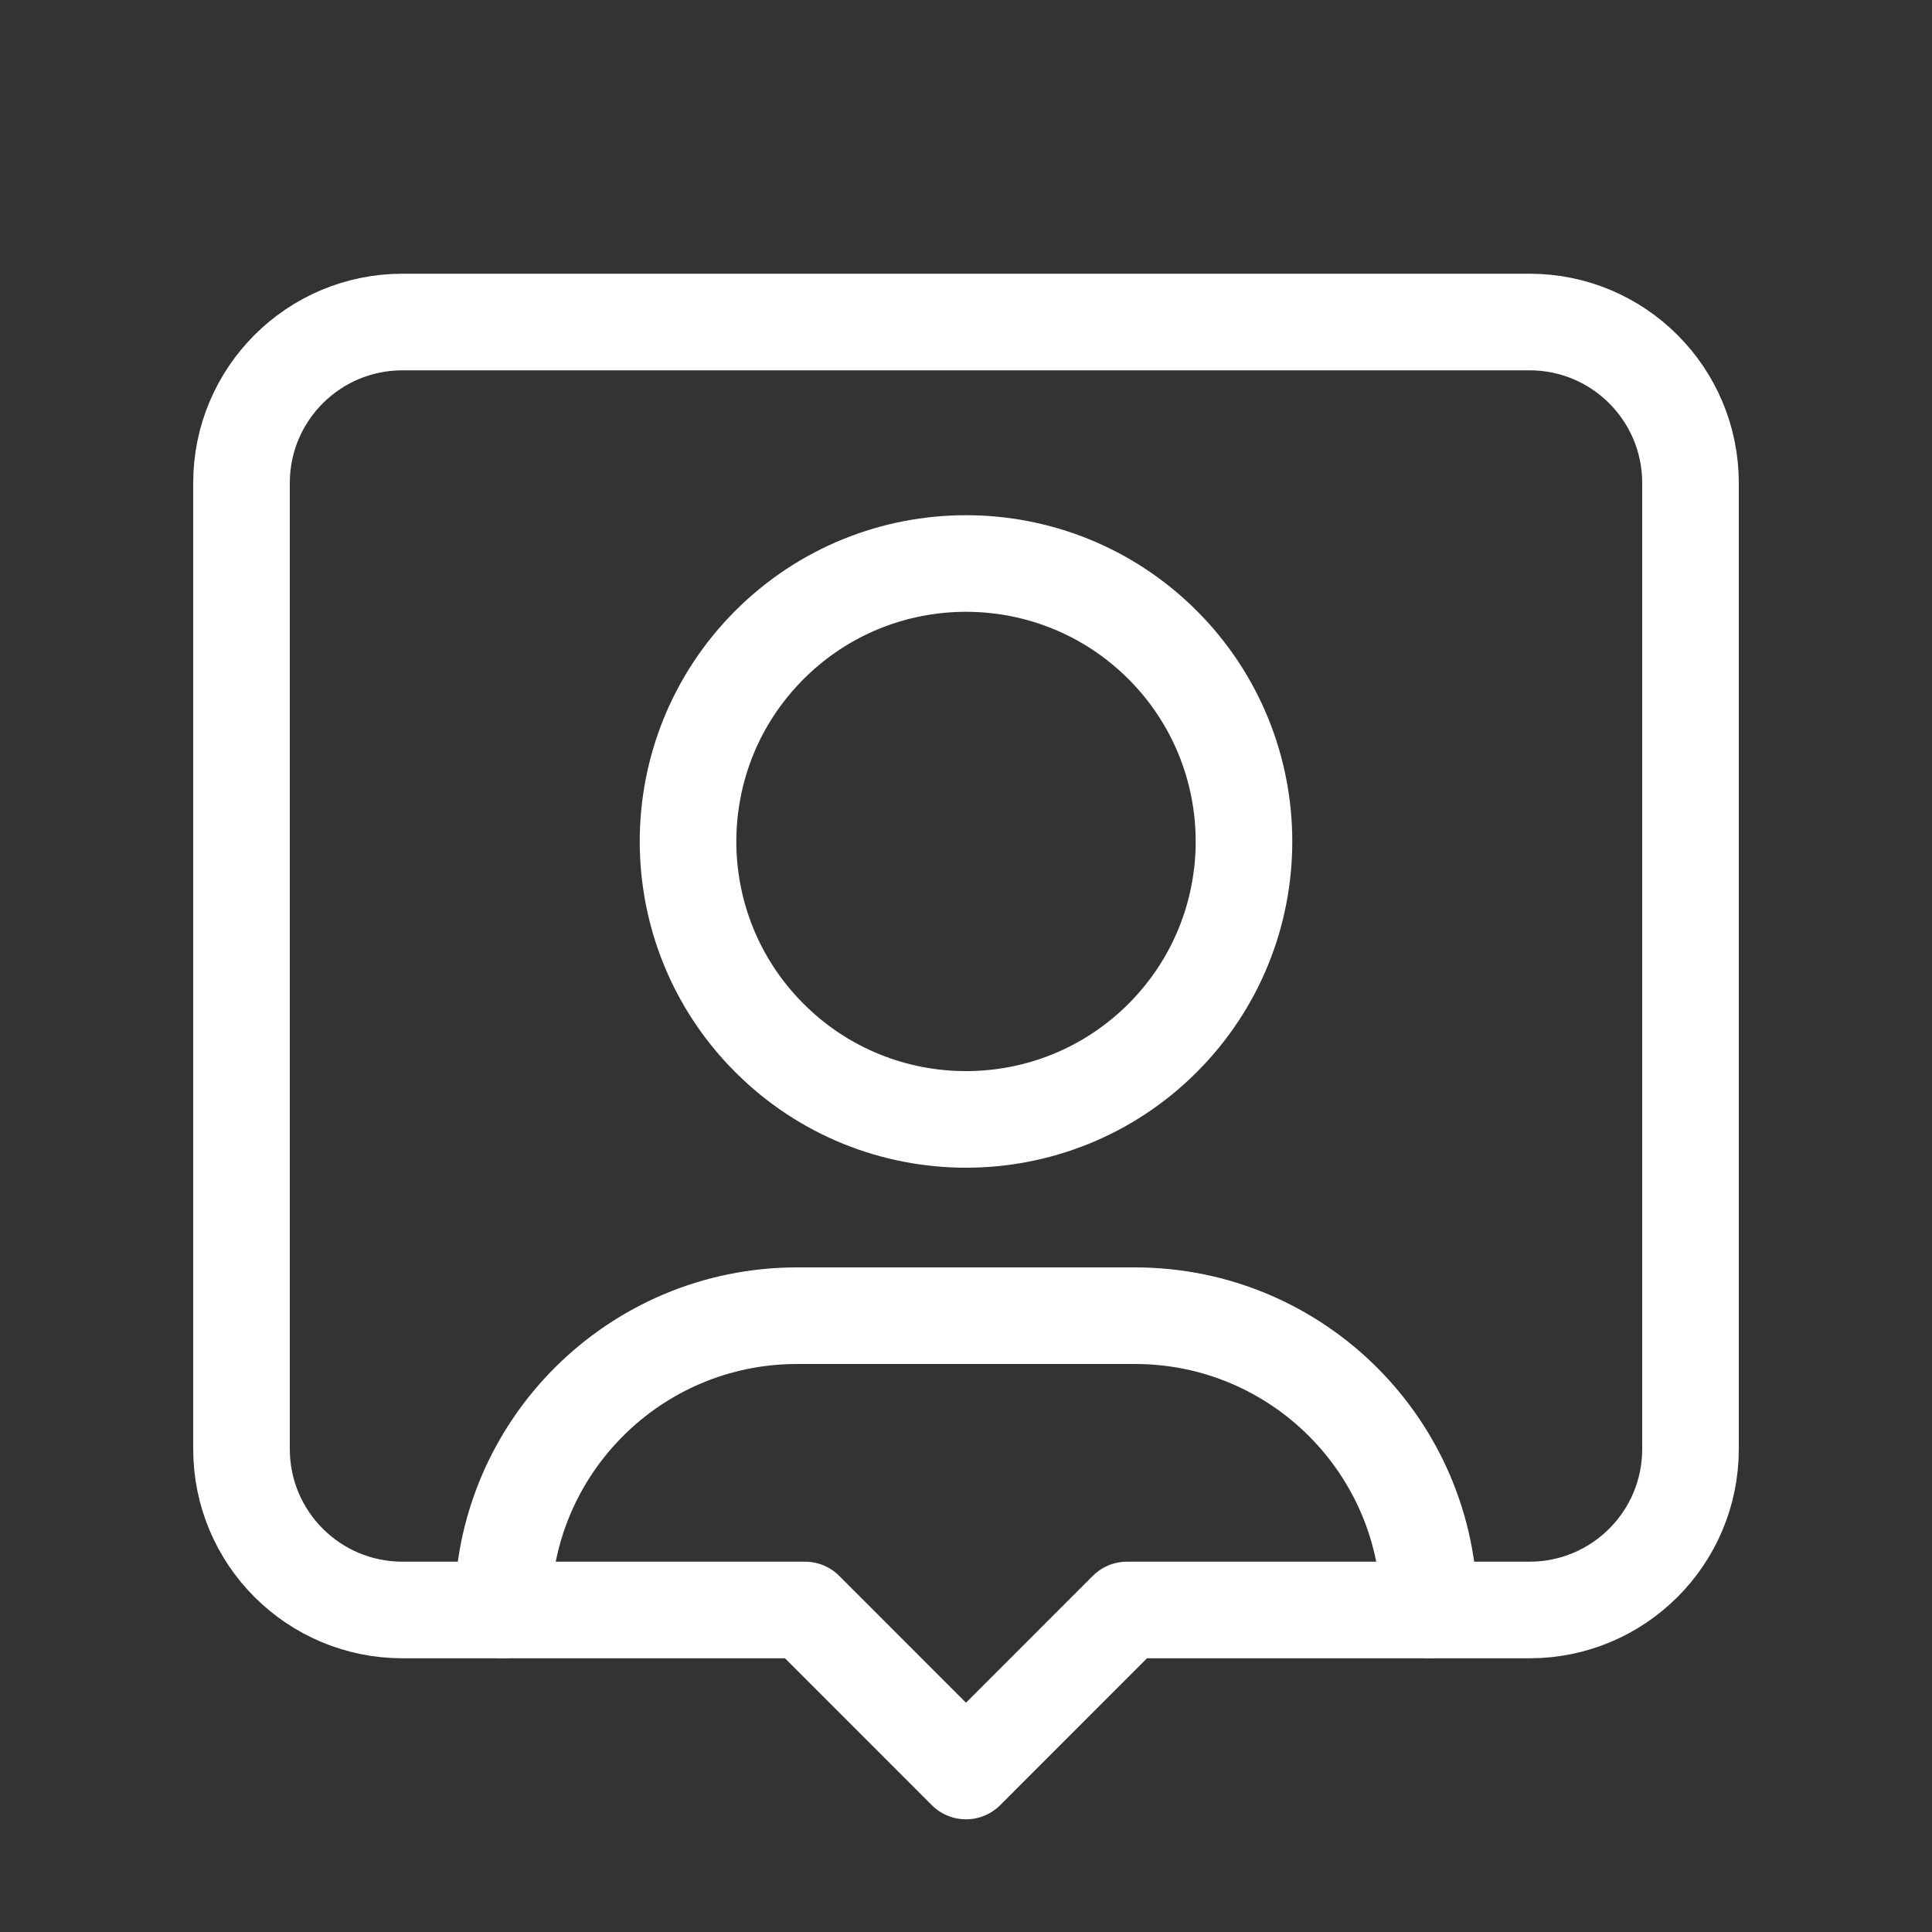
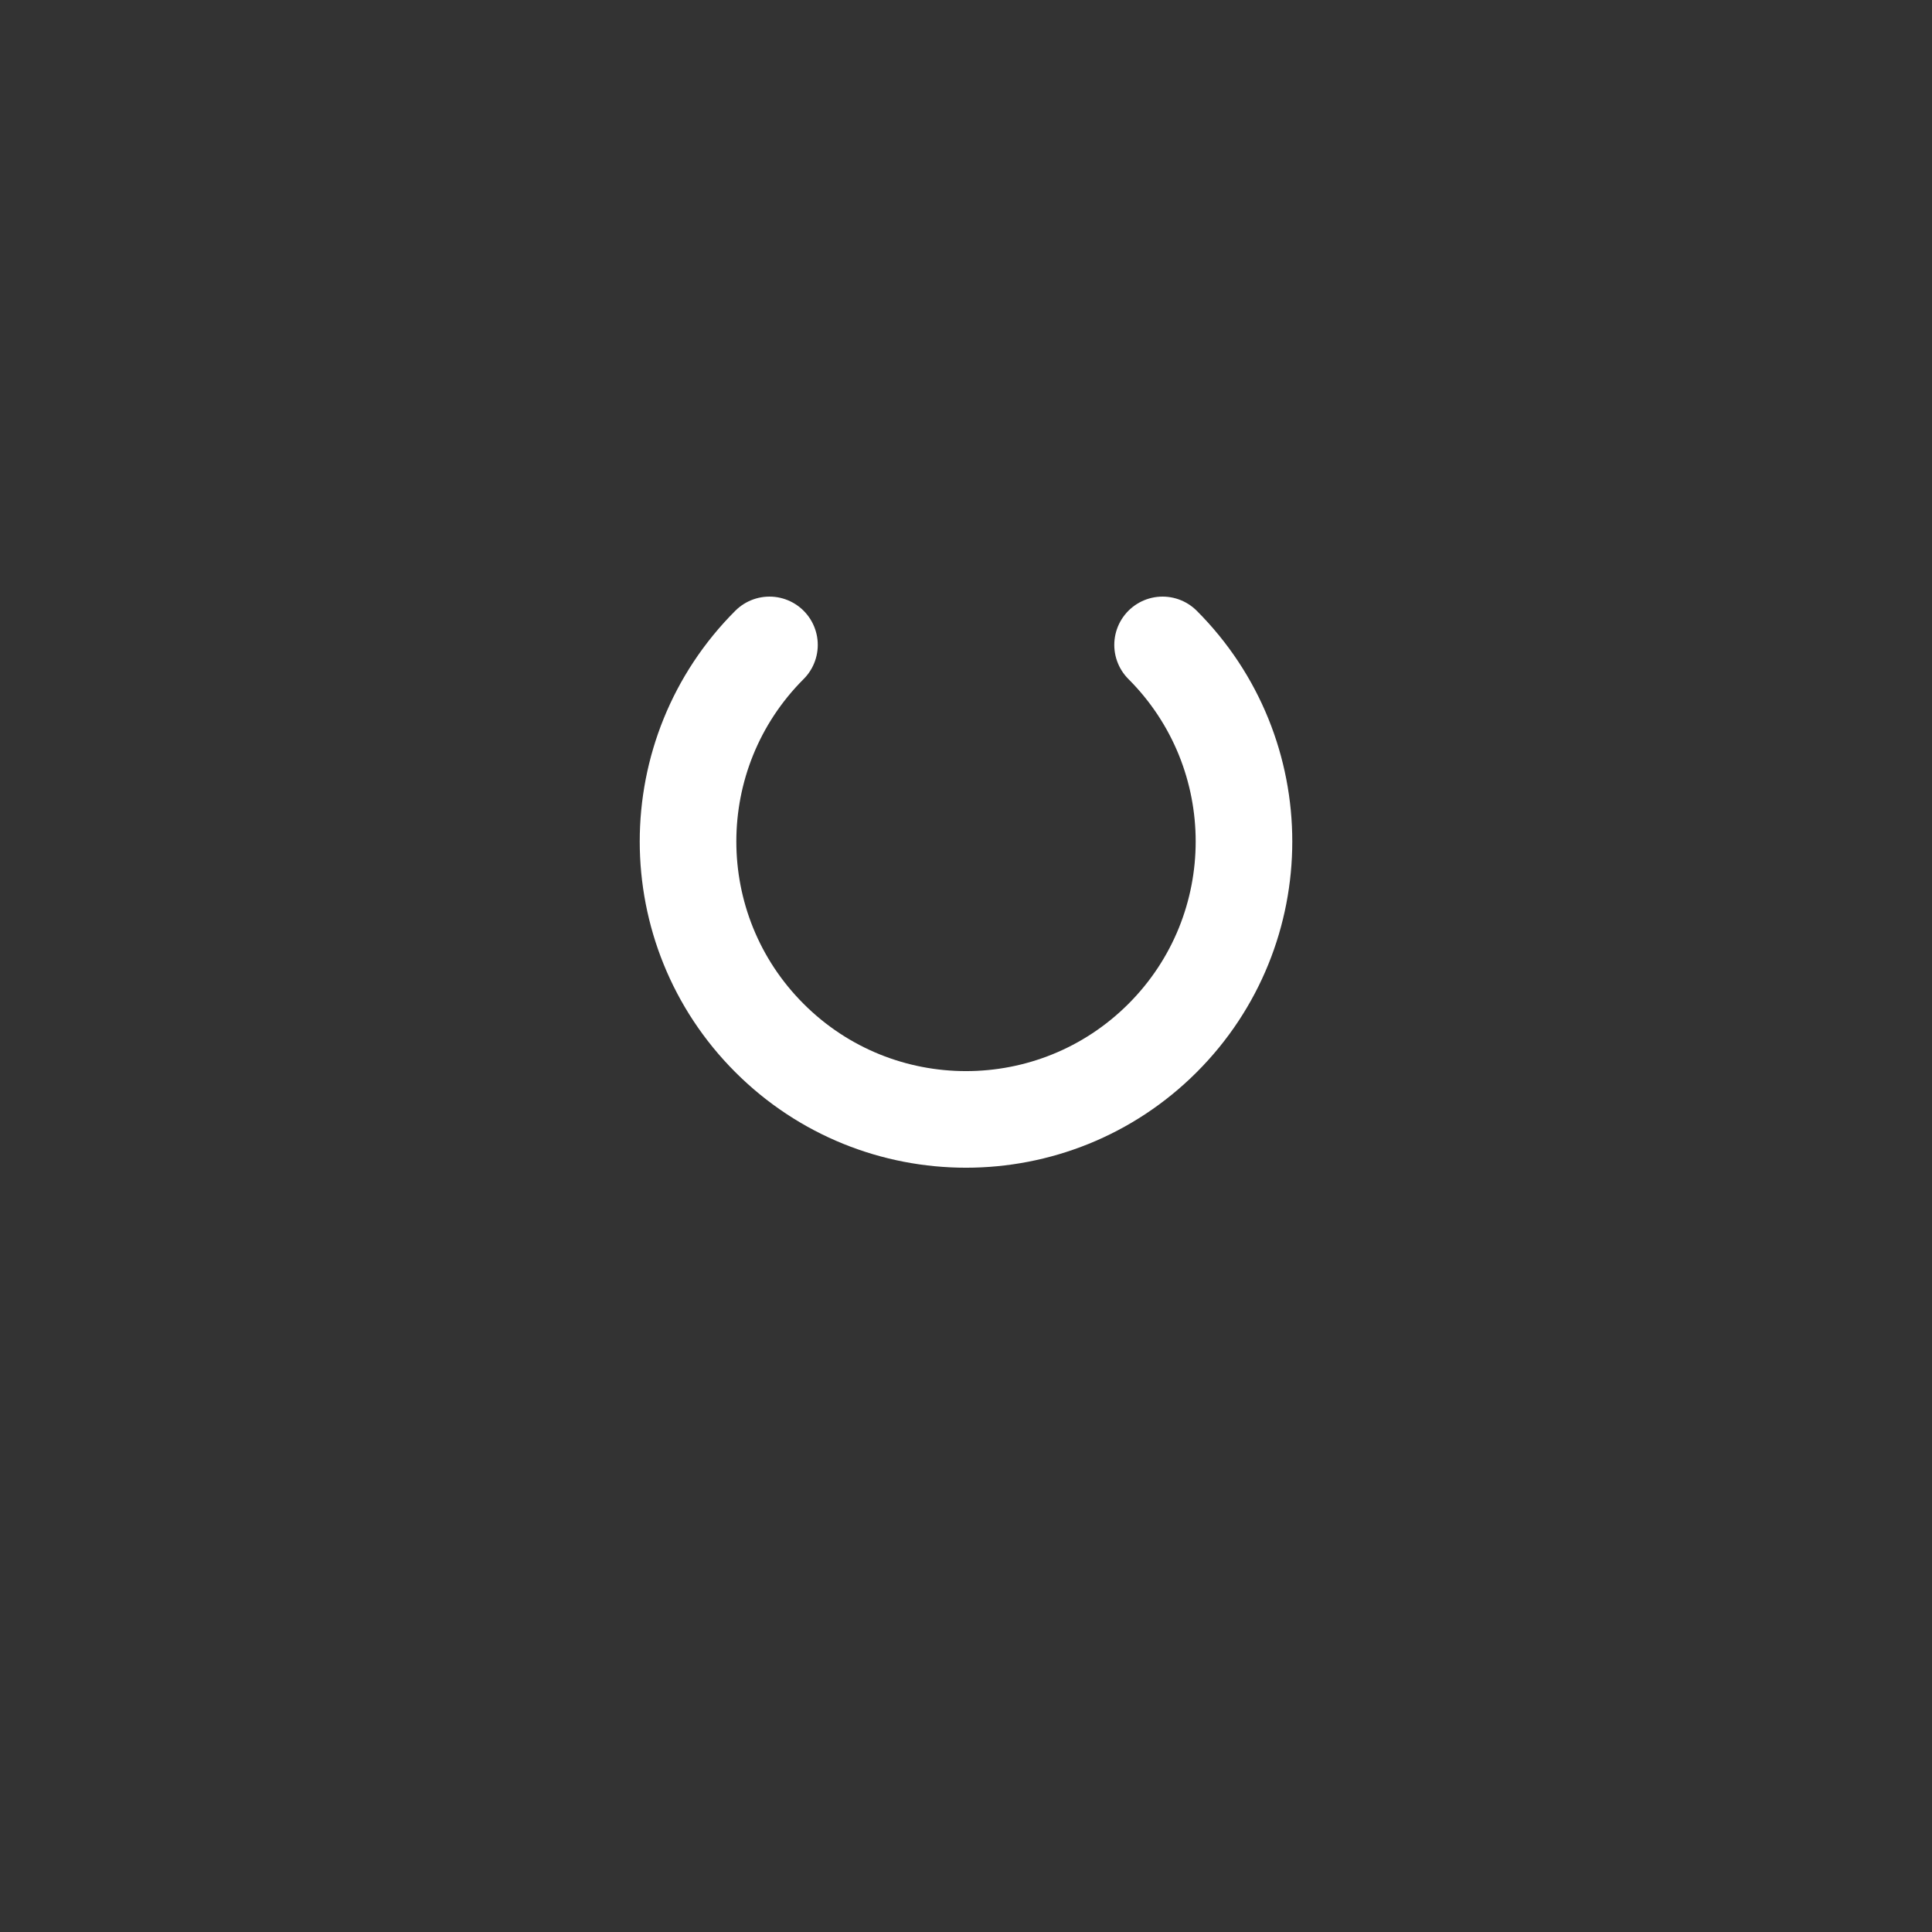
<svg xmlns="http://www.w3.org/2000/svg" width="40" height="40" viewBox="0 0 40 40" fill="none">
  <rect x="0" y="0" width="40" height="40" fill="#333333" stroke="none" />
-   <path d="M10.408 33.333V33.333C10.408 29.968 13.136 27.24 16.502 27.24H23.498C26.863 27.24 29.591 29.968 29.591 33.333V33.333" stroke="white" stroke-width="2" stroke-linecap="round" stroke-linejoin="round" />
-   <path d="M24.07 13.352C26.317 15.6 26.317 19.244 24.07 21.491C21.822 23.738 18.178 23.738 15.931 21.491C13.683 19.244 13.683 15.6 15.931 13.352C18.178 11.105 21.822 11.105 24.07 13.352" stroke="white" stroke-width="2" stroke-linecap="round" stroke-linejoin="round" />
-   <path fill-rule="evenodd" clip-rule="evenodd" d="M23.333 33.333H31.667C33.508 33.333 35 31.842 35 30V10C35 8.158 33.508 6.667 31.667 6.667H8.333C6.492 6.667 5 8.158 5 10V30C5 31.842 6.492 33.333 8.333 33.333H16.667L20 36.667L23.333 33.333Z" stroke="white" stroke-width="2" stroke-linecap="round" stroke-linejoin="round" />
+   <path d="M24.07 13.352C26.317 15.6 26.317 19.244 24.07 21.491C21.822 23.738 18.178 23.738 15.931 21.491C13.683 19.244 13.683 15.6 15.931 13.352" stroke="white" stroke-width="2" stroke-linecap="round" stroke-linejoin="round" />
</svg>